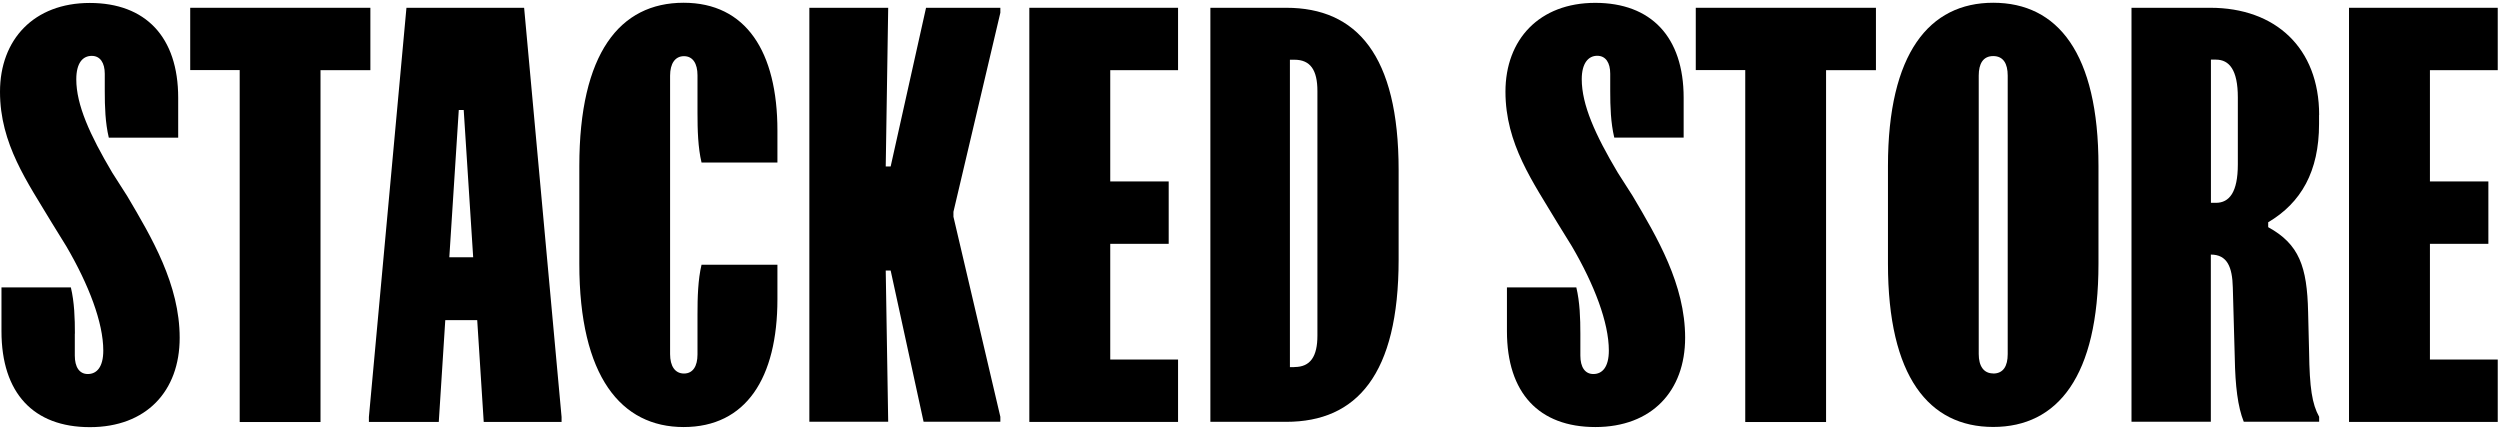
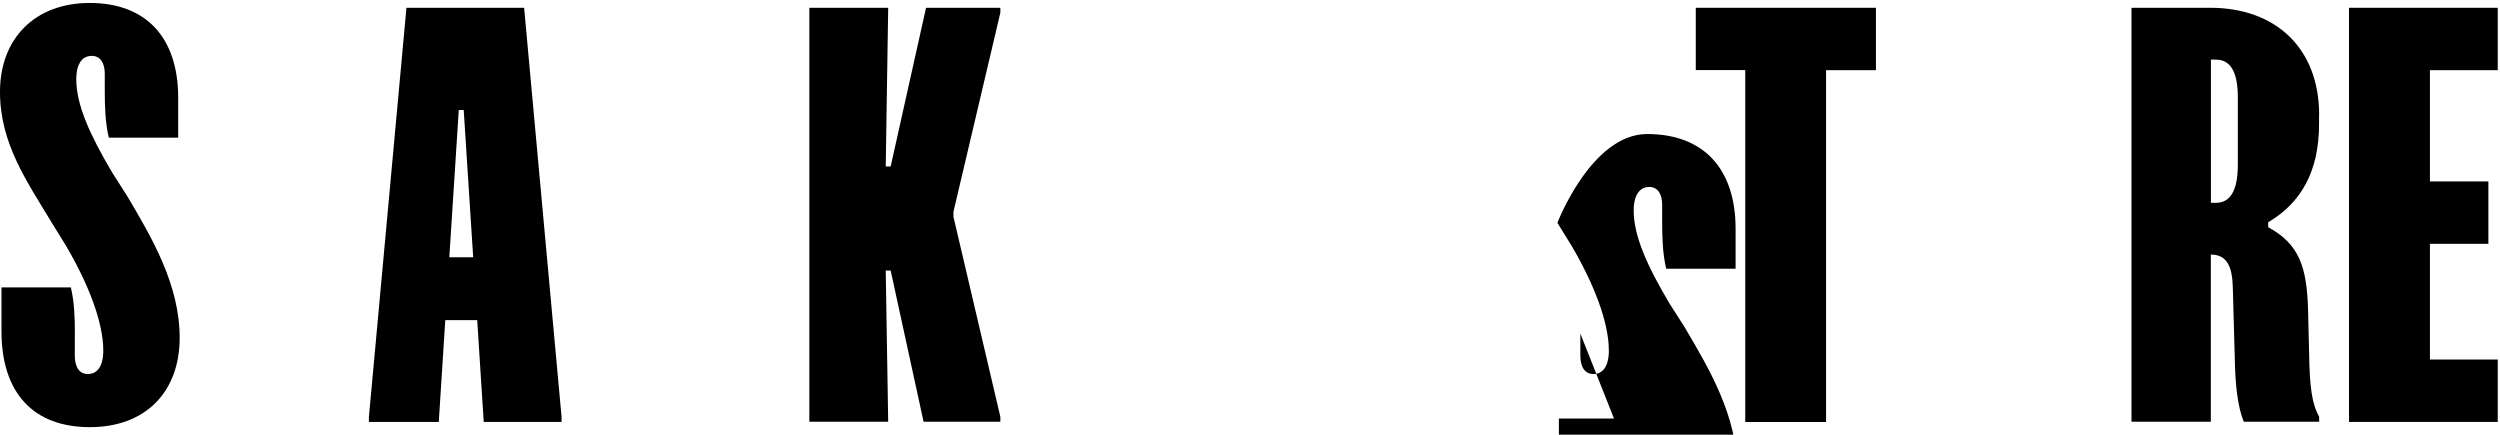
<svg xmlns="http://www.w3.org/2000/svg" viewBox="0 0 253.66 44.1" id="Layer_1">
  <path d="M7.59,33.85v2.23c0,1.16.46,1.87,1.32,1.87.91,0,1.57-.71,1.57-2.38,0-2.84-1.47-6.68-3.75-10.58l-1.47-2.38C2.79,18.48,0,14.62,0,9.31S3.45.3,9.11.3s8.97,3.45,8.97,9.62v4.05h-7.04c-.36-1.52-.41-3.14-.41-4.71v-1.77c0-1.11-.46-1.82-1.32-1.82-.91,0-1.57.71-1.57,2.38,0,2.59,1.37,5.62,3.65,9.47l1.52,2.38c2.48,4.2,5.32,8.97,5.32,14.38s-3.39,9.06-9.11,9.06S.15,39.89.15,33.61v-4.45h7.04c.36,1.52.41,3.14.41,4.71v-.02Z" />
-   <path d="M37.58.79v6.33h-5.06v35.7h-8.2V7.11h-5.02V.79h18.28Z" />
  <path d="M53.18.79l3.8,41.52v.5h-7.9l-.66-10.33h-3.24l-.66,10.33h-7.09v-.5L41.24.79h11.95-.01ZM48.01,26.1l-.96-14.94h-.5l-.96,14.94s2.43,0,2.43,0Z" />
-   <path d="M69.36.28c6.33,0,9.52,4.96,9.52,12.97v3.24h-7.7c-.36-1.52-.41-3.29-.41-5.06v-3.8c0-1.16-.46-1.93-1.37-1.93s-1.41.76-1.41,1.98v28.25c0,1.22.5,1.97,1.41,1.97s1.37-.75,1.37-1.93v-4.05c0-1.77.05-3.54.41-5.06h7.7v3.5c0,8-3.19,12.97-9.52,12.97s-10.58-5.11-10.58-16.56v-9.92C58.78,5.41,62.89.28,69.36.28Z" />
  <path d="M82.12.79h8l-.25,16.1h.5l3.59-16.1h7.54v.5l-4.76,20.2v.5l4.76,20.3v.5h-7.79l-3.34-15.34h-.5l.25,15.34h-8s0-42.01,0-42.01Z" />
-   <path d="M119.53.79v6.33h-6.88v11.29h5.93v6.33h-5.93v11.74h6.88v6.33h-15.09V.79h15.09Z" />
-   <path d="M141.91,17.24v9.11c0,11.65-4.25,16.45-11.4,16.45h-7.7V.79h7.7c7.14,0,11.4,4.81,11.4,16.45ZM131.34,37.24c1.62,0,2.33-1.07,2.33-3.19V9.24c0-2.13-.71-3.18-2.33-3.18h-.46v31.19h.46Z" />
-   <path d="M160.35,33.85v2.23c0,1.16.46,1.87,1.32,1.87.91,0,1.57-.71,1.57-2.38,0-2.84-1.47-6.68-3.75-10.58l-1.47-2.38c-2.48-4.15-5.27-8-5.27-13.31s3.45-9.01,9.11-9.01,8.97,3.45,8.97,9.62v4.05h-7.04c-.36-1.52-.41-3.14-.41-4.71v-1.77c0-1.11-.45-1.82-1.32-1.82s-1.57.71-1.57,2.38c0,2.59,1.36,5.62,3.65,9.47l1.52,2.38c2.48,4.2,5.32,8.97,5.32,14.38s-3.39,9.06-9.11,9.06-8.97-3.45-8.97-9.72v-4.45h7.04c.36,1.52.41,3.14.41,4.71v-.02Z" />
+   <path d="M160.35,33.85v2.23c0,1.16.46,1.87,1.32,1.87.91,0,1.57-.71,1.57-2.38,0-2.84-1.47-6.68-3.75-10.58l-1.47-2.38s3.45-9.01,9.11-9.01,8.97,3.45,8.97,9.62v4.05h-7.04c-.36-1.52-.41-3.14-.41-4.71v-1.77c0-1.11-.45-1.82-1.32-1.82s-1.57.71-1.57,2.38c0,2.59,1.36,5.62,3.65,9.47l1.52,2.38c2.48,4.2,5.32,8.97,5.32,14.38s-3.39,9.06-9.11,9.06-8.97-3.45-8.97-9.72v-4.45h7.04c.36,1.52.41,3.14.41,4.71v-.02Z" />
  <path d="M190.34.79v6.33h-5.06v35.7h-8.2V7.11h-5.02V.79h18.28Z" />
-   <path d="M202.24.28c6.54,0,10.68,5.11,10.68,16.56v9.92c0,11.44-4.15,16.56-10.68,16.56s-10.68-5.11-10.68-16.56v-9.92c0-11.44,4.2-16.56,10.68-16.56ZM202.24,37.9c1.02,0,1.47-.75,1.47-1.97V7.67c0-1.22-.45-1.98-1.47-1.98s-1.47.76-1.47,1.98v28.25c0,1.22.5,1.97,1.47,1.97h0Z" />
  <path d="M235.3,11.67v.91c0,4.81-1.82,8-5.16,9.97v.5c3.14,1.72,3.95,4,4.05,8.61l.1,4.05c.05,3.65.3,5.27,1.02,6.58v.5h-7.65c-.61-1.52-.86-3.65-.91-6.43l-.2-7.19c-.05-2.07-.56-3.34-2.23-3.34v16.96h-8.05V.79h8c6.58,0,11.04,4.05,11.04,10.88h-.01ZM224.83,20.58c1.36,0,2.23-1.06,2.23-3.9v-6.79c0-2.79-.86-3.84-2.23-3.84h-.5v14.53h.5Z" />
  <path d="M253.43.79v6.33h-6.88v11.29h5.93v6.33h-5.93v11.74h6.88v6.33h-15.09V.79h15.09Z" />
</svg>